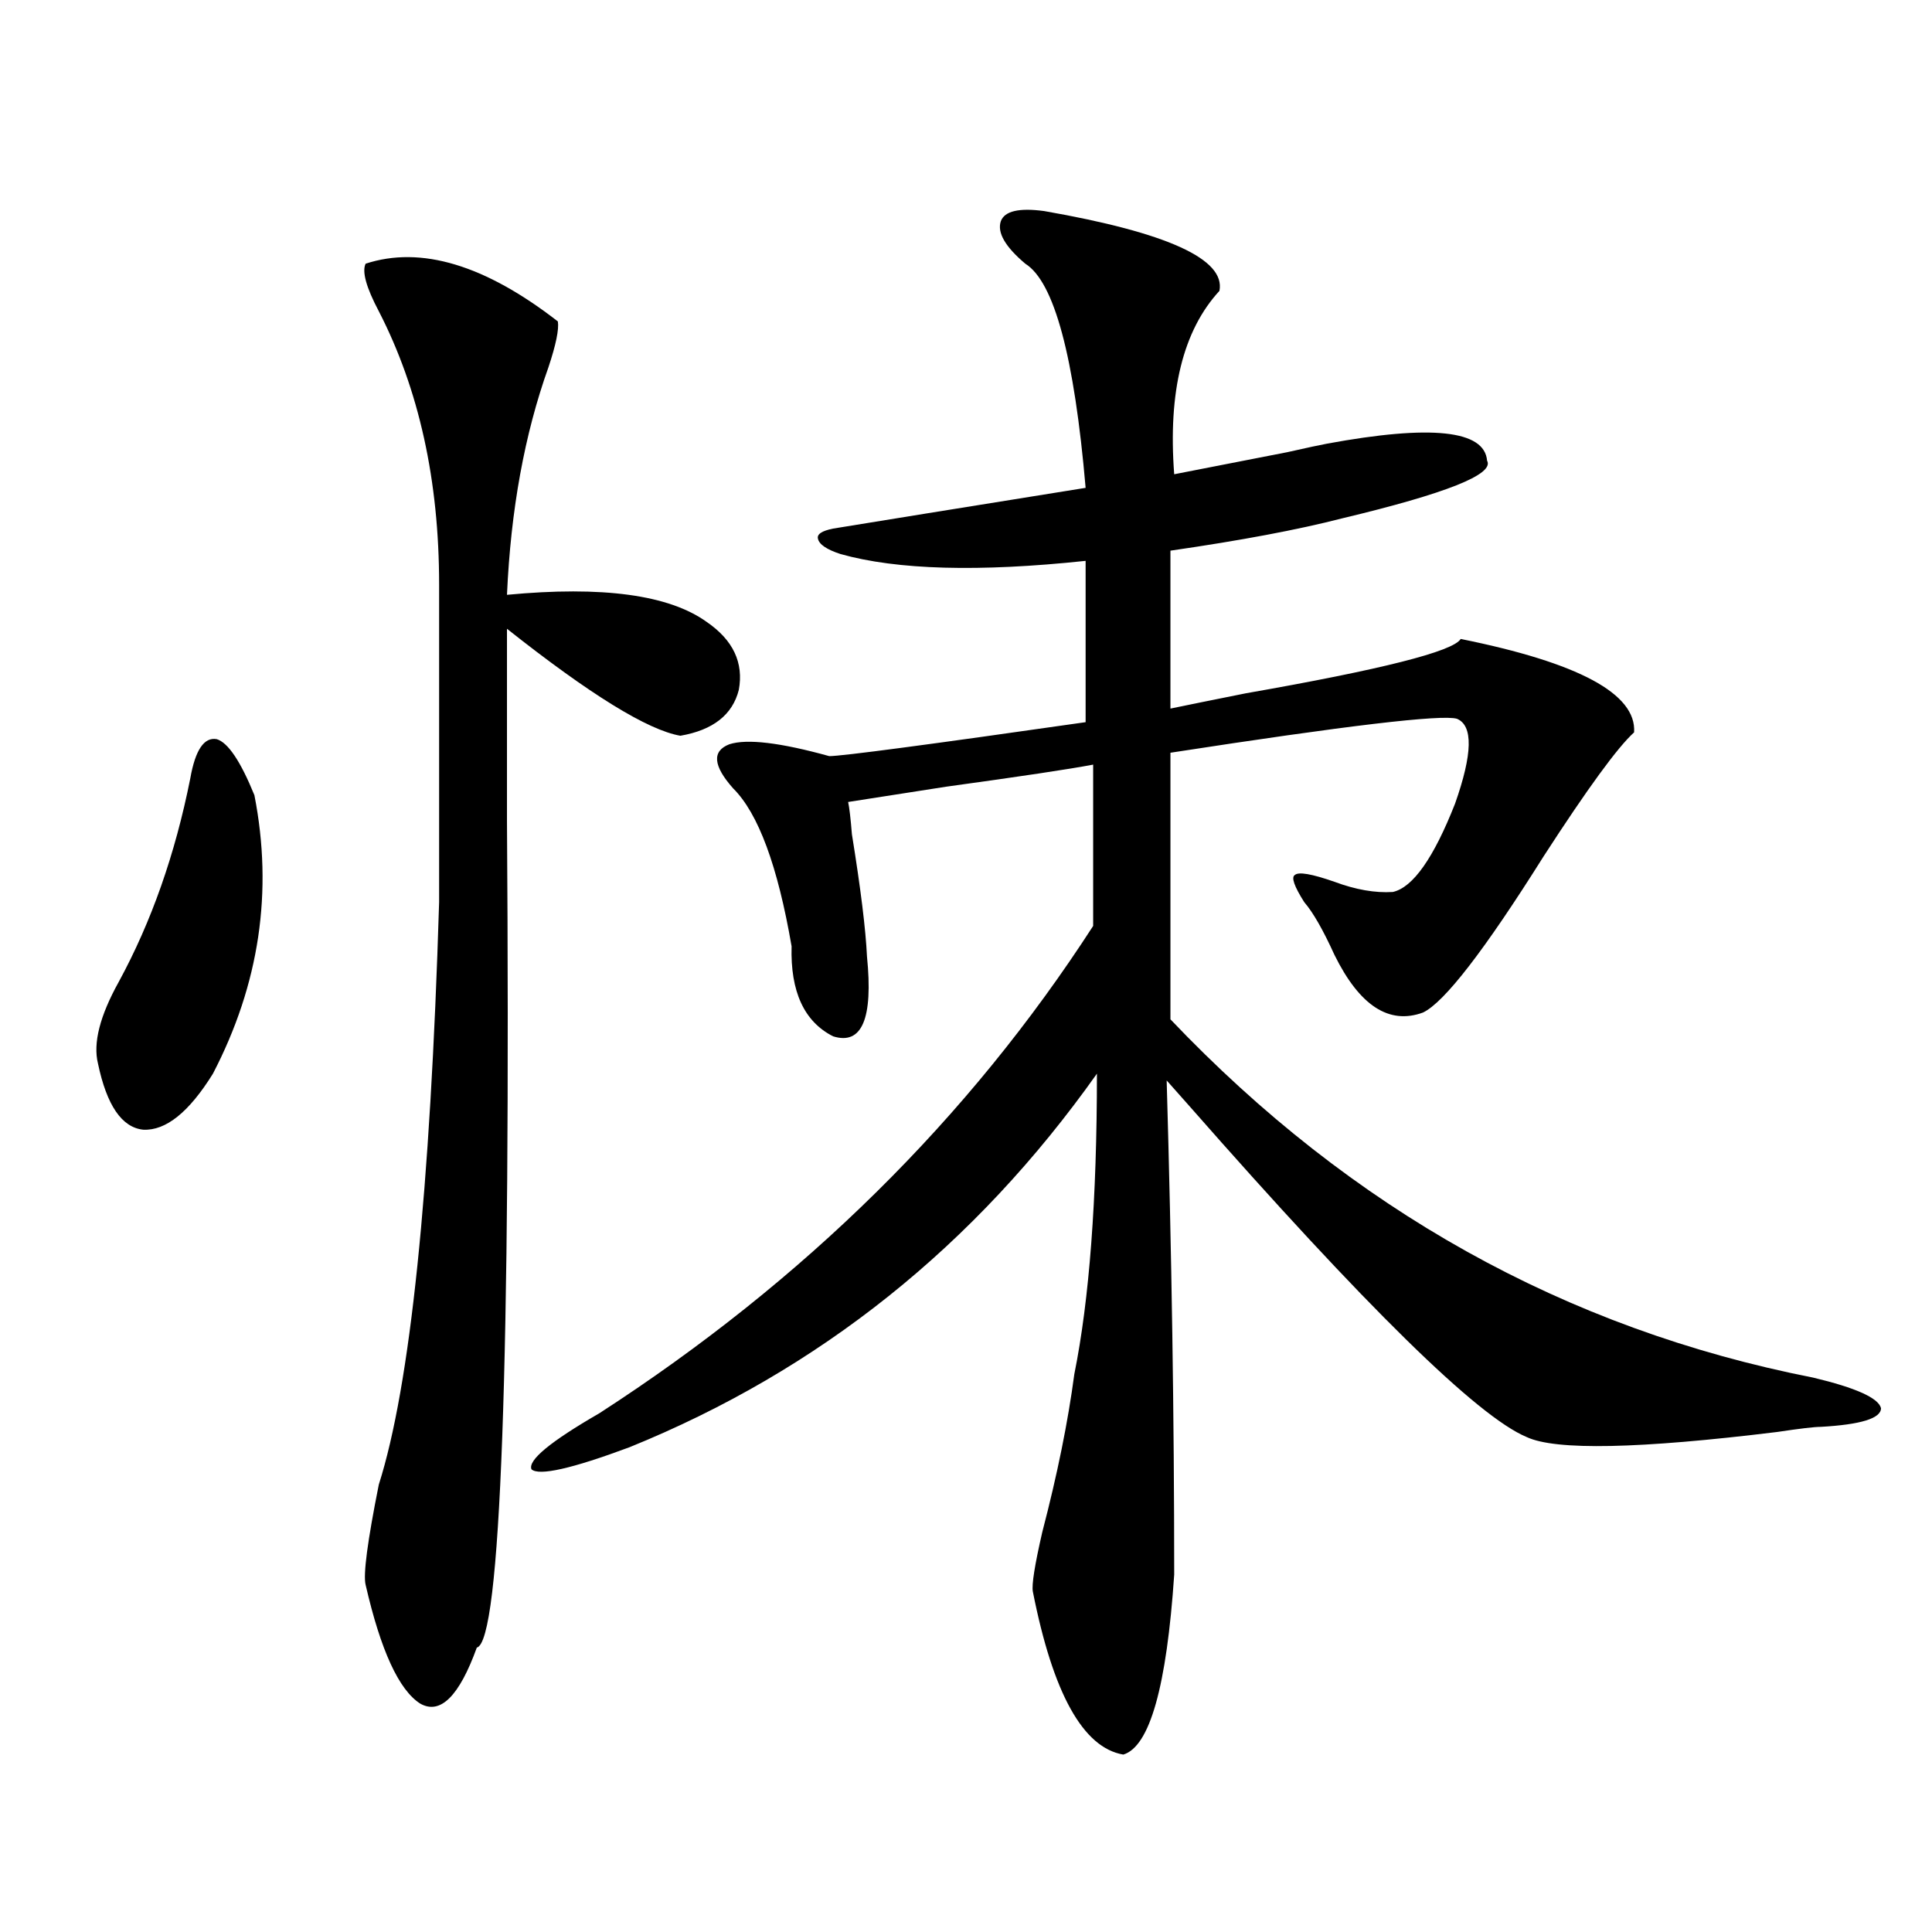
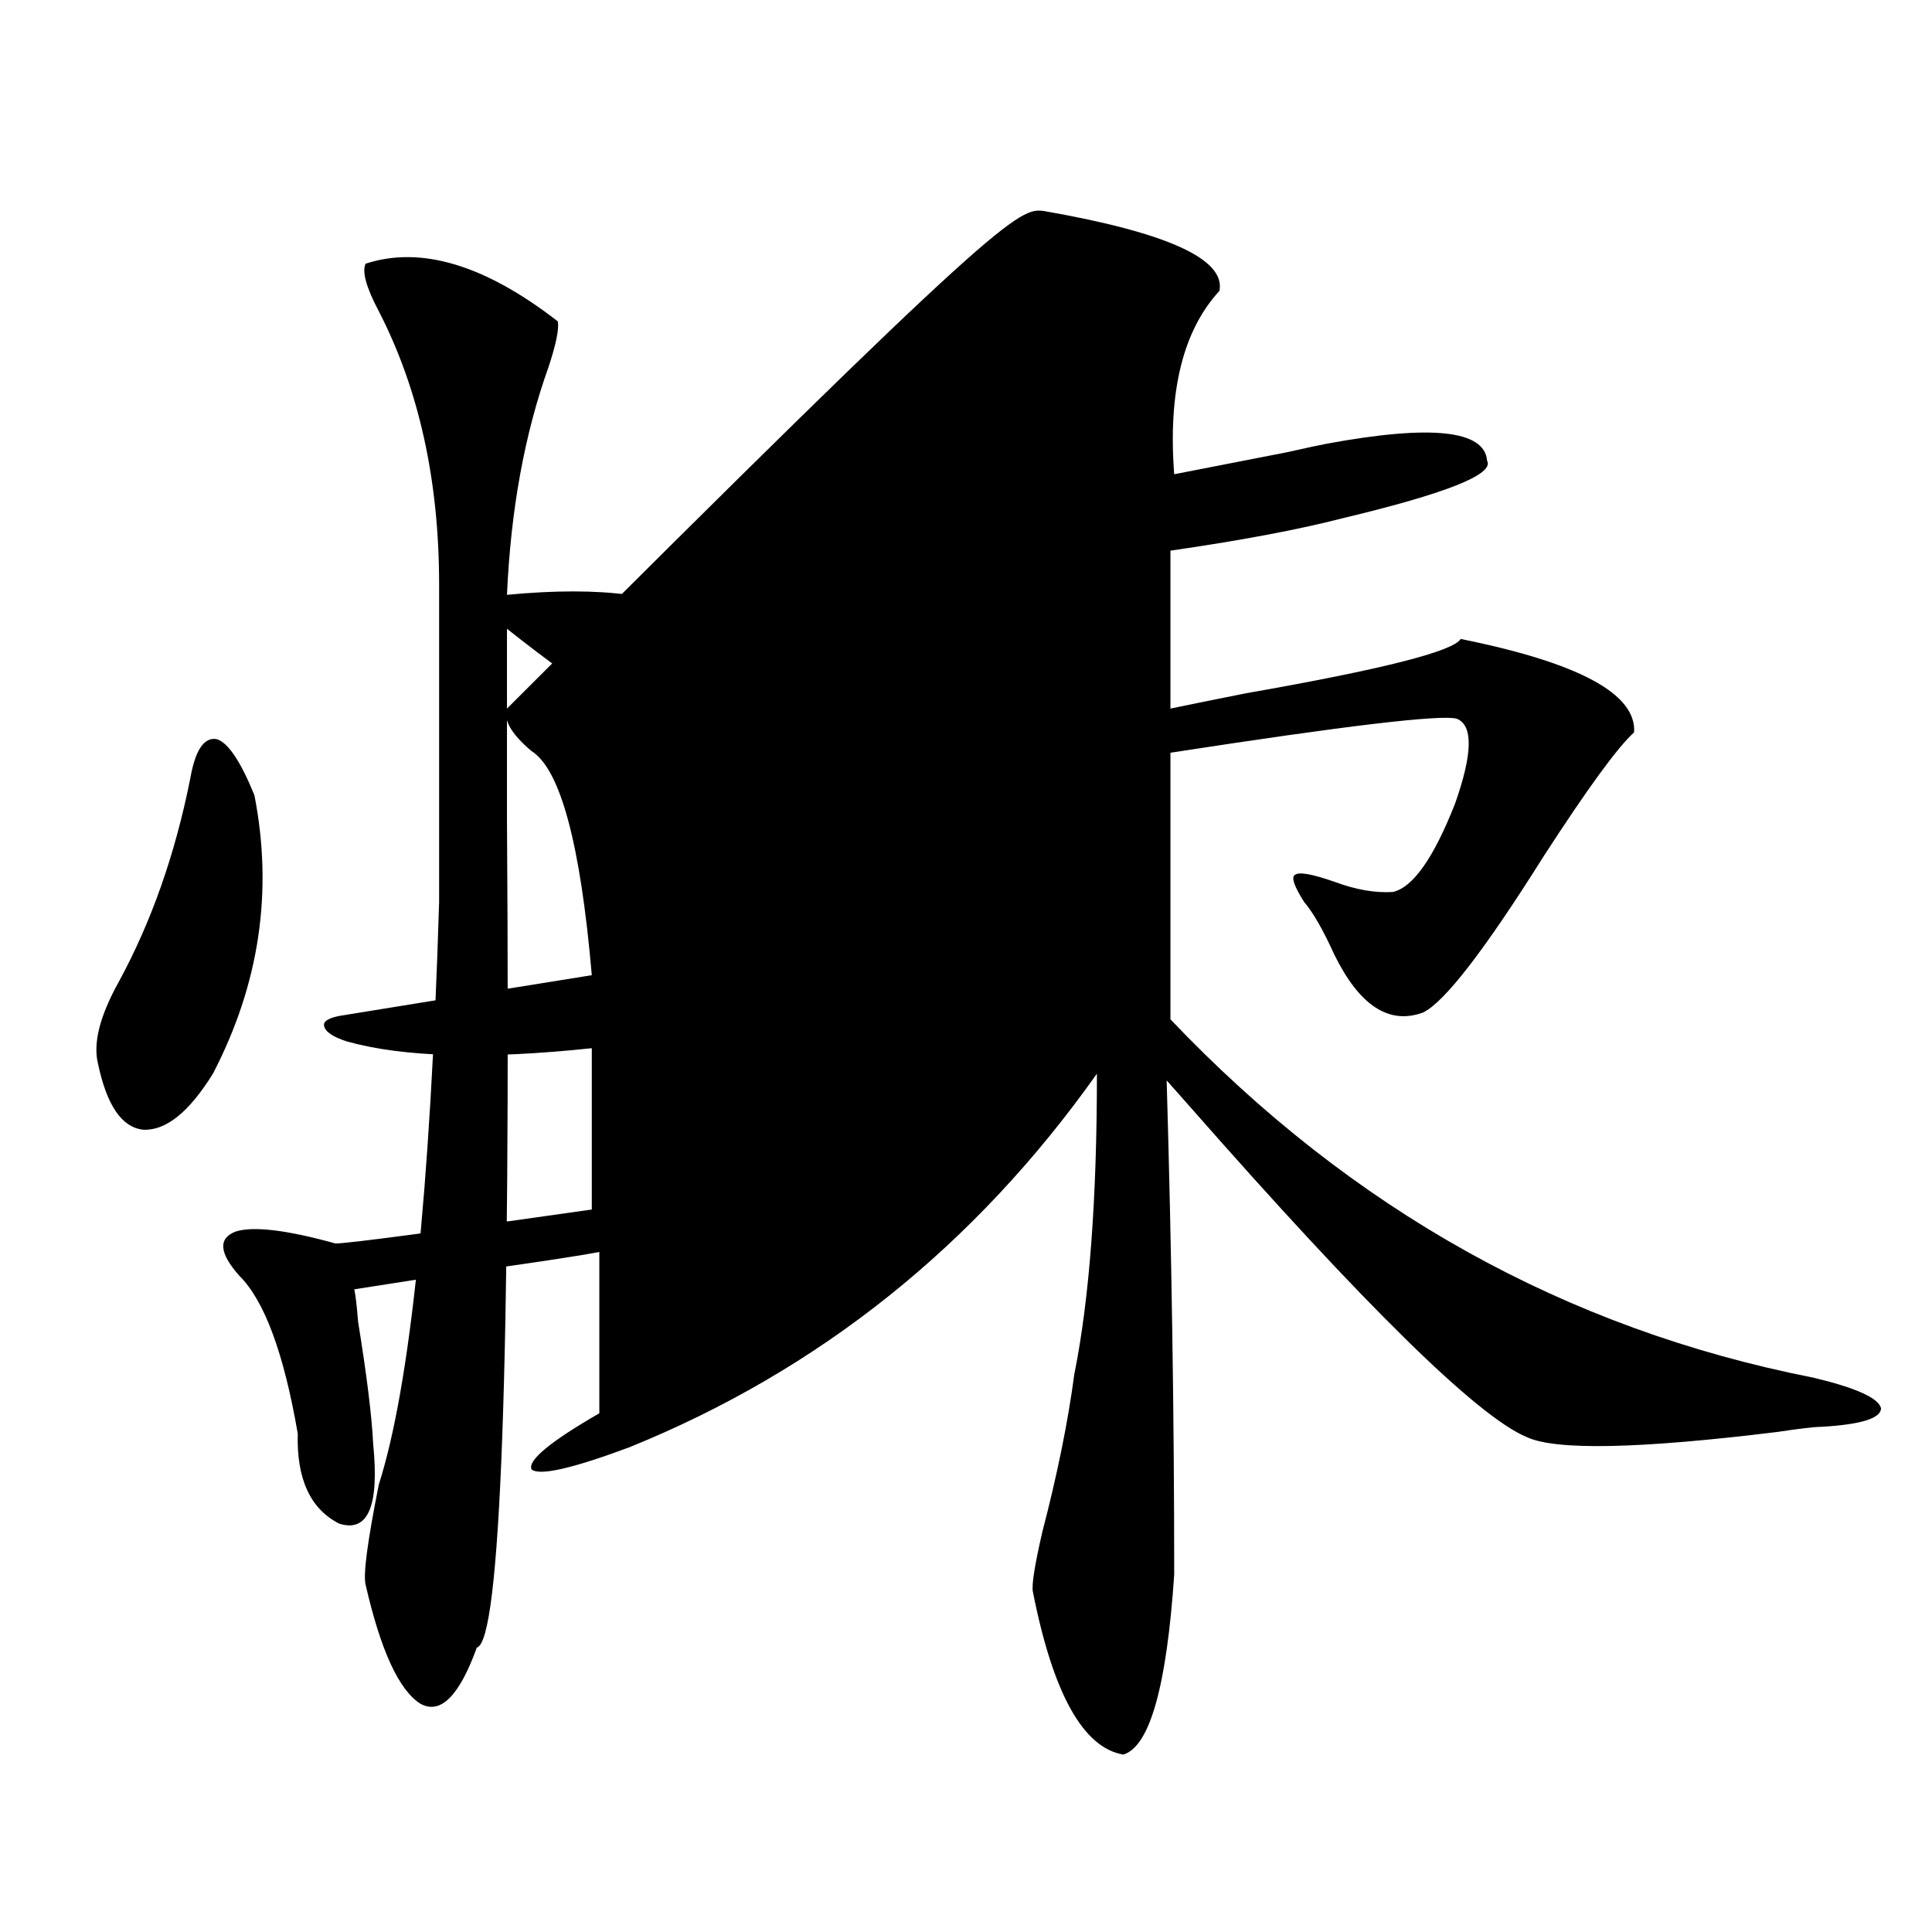
<svg xmlns="http://www.w3.org/2000/svg" version="1.1" id="图层_1" x="0px" y="0px" width="1000px" height="1000px" viewBox="0 0 1000 1000" enable-background="new 0 0 1000 1000" xml:space="preserve">
-   <path d="M98.51,402.797c2.591-14.64,7.149-21.382,13.658-20.215c5.854,1.758,12.347,11.426,19.512,29.004  c9.756,49.81,2.591,97.86-21.463,144.141c-12.363,19.927-24.39,29.595-36.097,29.004c-11.067-1.167-18.872-12.593-23.414-34.277  c-2.607-10.547,0.976-24.609,10.731-42.188C78.343,477.216,90.706,442.06,98.51,402.797z M189.24,136.488  c28.612-9.366,61.782,0.591,99.509,29.883c0.641,4.106-0.976,12.017-4.878,23.73c-12.362,34.579-19.512,73.828-21.463,117.773  c49.42-4.683,83.9,0,103.412,14.063c13.658,9.38,19.177,21.094,16.585,35.156c-3.262,12.896-13.338,20.806-30.243,23.73  c-16.92-2.925-46.828-21.382-89.754-55.371c0,23.442,0,56.552,0,99.316c1.951,282.431-3.262,425.089-15.609,428.027  c-9.115,25.187-18.871,34.854-29.267,29.004c-11.067-7.031-20.487-27.548-28.292-61.523c-1.311-5.273,0.976-22.55,6.829-51.855  c16.25-50.977,26.661-151.46,31.219-301.465V302.602c0-53.901-10.412-101.074-31.219-141.504  C189.56,148.793,187.289,140.595,189.24,136.488z M540.45,109.242c63.733,11.138,93.977,24.911,90.729,41.309  c-18.871,20.517-26.676,52.157-23.414,94.922c9.101-1.758,28.612-5.562,58.535-11.426c10.396-2.335,17.226-3.804,20.487-4.395  c53.978-9.956,81.614-7.031,82.925,8.789c3.902,7.031-21.143,17.001-75.12,29.883c-22.773,5.864-52.361,11.426-88.778,16.699v81.738  c8.445-1.758,21.463-4.395,39.023-7.91c70.242-12.305,107.314-21.671,111.217-28.125c61.127,12.305,91.05,28.427,89.754,48.34  c-8.46,7.622-24.069,29.004-46.828,64.16c-30.578,48.642-51.386,75.586-62.438,80.859c-17.561,6.454-32.85-3.516-45.853-29.883  c-5.854-12.882-11.066-21.973-15.609-27.246c-5.213-8.198-6.829-12.882-4.878-14.063c1.951-1.758,8.78-0.577,20.487,3.516  c11.052,4.106,21.128,5.864,30.243,5.273c10.396-2.335,21.128-17.578,32.194-45.703c9.101-25.776,9.421-40.43,0.976-43.945  c-7.805-2.335-57.239,3.516-148.289,17.578v137.988c93.656,98.438,204.538,160.263,332.675,185.449  c22.104,5.273,33.811,10.547,35.121,15.82c0,5.273-10.411,8.501-31.219,9.668c-3.262,0-10.731,0.879-22.438,2.637  c-71.553,8.789-114.799,9.668-129.753,2.637c-25.365-10.547-83.58-67.676-174.63-171.387c-5.213-5.851-9.115-10.245-11.707-13.184  c2.592,89.648,3.902,174.902,3.902,255.762c-3.902,58.008-12.683,89.058-26.341,93.164c-20.822-3.516-36.432-31.641-46.828-84.375  c-0.655-3.516,0.976-13.761,4.878-30.762c7.805-29.883,13.323-57.129,16.585-81.738c7.805-38.672,11.707-90.527,11.707-155.566  c-63.093,89.071-143.746,153.521-241.945,193.359c-29.923,11.138-46.828,14.941-50.73,11.426  c-1.951-4.683,9.756-14.351,35.121-29.004c106.004-68.555,191.215-152.628,255.604-252.246v-83.496  c-12.362,2.349-37.728,6.152-76.096,11.426c-22.773,3.516-39.679,6.152-50.73,7.91c0.641,2.938,1.296,8.501,1.951,16.699  c4.543,28.125,7.149,49.219,7.805,63.281c3.247,32.231-2.606,46.005-17.561,41.309c-14.969-7.608-22.118-23.14-21.463-46.582  c-7.164-41.597-17.24-68.843-30.243-81.738c-10.411-11.714-11.066-19.336-1.951-22.852c9.101-2.925,26.341-0.879,51.706,6.152  c6.494,0,50.73-5.851,132.68-17.578v-83.496c-55.288,5.864-97.559,4.696-126.826-3.516c-7.164-2.335-11.066-4.972-11.707-7.91  c-0.655-2.335,1.951-4.093,7.805-5.273c21.463-3.516,65.029-10.547,130.729-21.094c-5.854-67.964-16.265-106.636-31.219-116.016  c-10.411-8.789-14.634-16.108-12.683-21.973C519.963,109.242,527.433,107.484,540.45,109.242z" />
+   <path d="M98.51,402.797c2.591-14.64,7.149-21.382,13.658-20.215c5.854,1.758,12.347,11.426,19.512,29.004  c9.756,49.81,2.591,97.86-21.463,144.141c-12.363,19.927-24.39,29.595-36.097,29.004c-11.067-1.167-18.872-12.593-23.414-34.277  c-2.607-10.547,0.976-24.609,10.731-42.188C78.343,477.216,90.706,442.06,98.51,402.797z M189.24,136.488  c28.612-9.366,61.782,0.591,99.509,29.883c0.641,4.106-0.976,12.017-4.878,23.73c-12.362,34.579-19.512,73.828-21.463,117.773  c49.42-4.683,83.9,0,103.412,14.063c13.658,9.38,19.177,21.094,16.585,35.156c-3.262,12.896-13.338,20.806-30.243,23.73  c-16.92-2.925-46.828-21.382-89.754-55.371c0,23.442,0,56.552,0,99.316c1.951,282.431-3.262,425.089-15.609,428.027  c-9.115,25.187-18.871,34.854-29.267,29.004c-11.067-7.031-20.487-27.548-28.292-61.523c-1.311-5.273,0.976-22.55,6.829-51.855  c16.25-50.977,26.661-151.46,31.219-301.465V302.602c0-53.901-10.412-101.074-31.219-141.504  C189.56,148.793,187.289,140.595,189.24,136.488z M540.45,109.242c63.733,11.138,93.977,24.911,90.729,41.309  c-18.871,20.517-26.676,52.157-23.414,94.922c9.101-1.758,28.612-5.562,58.535-11.426c10.396-2.335,17.226-3.804,20.487-4.395  c53.978-9.956,81.614-7.031,82.925,8.789c3.902,7.031-21.143,17.001-75.12,29.883c-22.773,5.864-52.361,11.426-88.778,16.699v81.738  c8.445-1.758,21.463-4.395,39.023-7.91c70.242-12.305,107.314-21.671,111.217-28.125c61.127,12.305,91.05,28.427,89.754,48.34  c-8.46,7.622-24.069,29.004-46.828,64.16c-30.578,48.642-51.386,75.586-62.438,80.859c-17.561,6.454-32.85-3.516-45.853-29.883  c-5.854-12.882-11.066-21.973-15.609-27.246c-5.213-8.198-6.829-12.882-4.878-14.063c1.951-1.758,8.78-0.577,20.487,3.516  c11.052,4.106,21.128,5.864,30.243,5.273c10.396-2.335,21.128-17.578,32.194-45.703c9.101-25.776,9.421-40.43,0.976-43.945  c-7.805-2.335-57.239,3.516-148.289,17.578v137.988c93.656,98.438,204.538,160.263,332.675,185.449  c22.104,5.273,33.811,10.547,35.121,15.82c0,5.273-10.411,8.501-31.219,9.668c-3.262,0-10.731,0.879-22.438,2.637  c-71.553,8.789-114.799,9.668-129.753,2.637c-25.365-10.547-83.58-67.676-174.63-171.387c-5.213-5.851-9.115-10.245-11.707-13.184  c2.592,89.648,3.902,174.902,3.902,255.762c-3.902,58.008-12.683,89.058-26.341,93.164c-20.822-3.516-36.432-31.641-46.828-84.375  c-0.655-3.516,0.976-13.761,4.878-30.762c7.805-29.883,13.323-57.129,16.585-81.738c7.805-38.672,11.707-90.527,11.707-155.566  c-63.093,89.071-143.746,153.521-241.945,193.359c-29.923,11.138-46.828,14.941-50.73,11.426  c-1.951-4.683,9.756-14.351,35.121-29.004v-83.496  c-12.362,2.349-37.728,6.152-76.096,11.426c-22.773,3.516-39.679,6.152-50.73,7.91c0.641,2.938,1.296,8.501,1.951,16.699  c4.543,28.125,7.149,49.219,7.805,63.281c3.247,32.231-2.606,46.005-17.561,41.309c-14.969-7.608-22.118-23.14-21.463-46.582  c-7.164-41.597-17.24-68.843-30.243-81.738c-10.411-11.714-11.066-19.336-1.951-22.852c9.101-2.925,26.341-0.879,51.706,6.152  c6.494,0,50.73-5.851,132.68-17.578v-83.496c-55.288,5.864-97.559,4.696-126.826-3.516c-7.164-2.335-11.066-4.972-11.707-7.91  c-0.655-2.335,1.951-4.093,7.805-5.273c21.463-3.516,65.029-10.547,130.729-21.094c-5.854-67.964-16.265-106.636-31.219-116.016  c-10.411-8.789-14.634-16.108-12.683-21.973C519.963,109.242,527.433,107.484,540.45,109.242z" />
</svg>